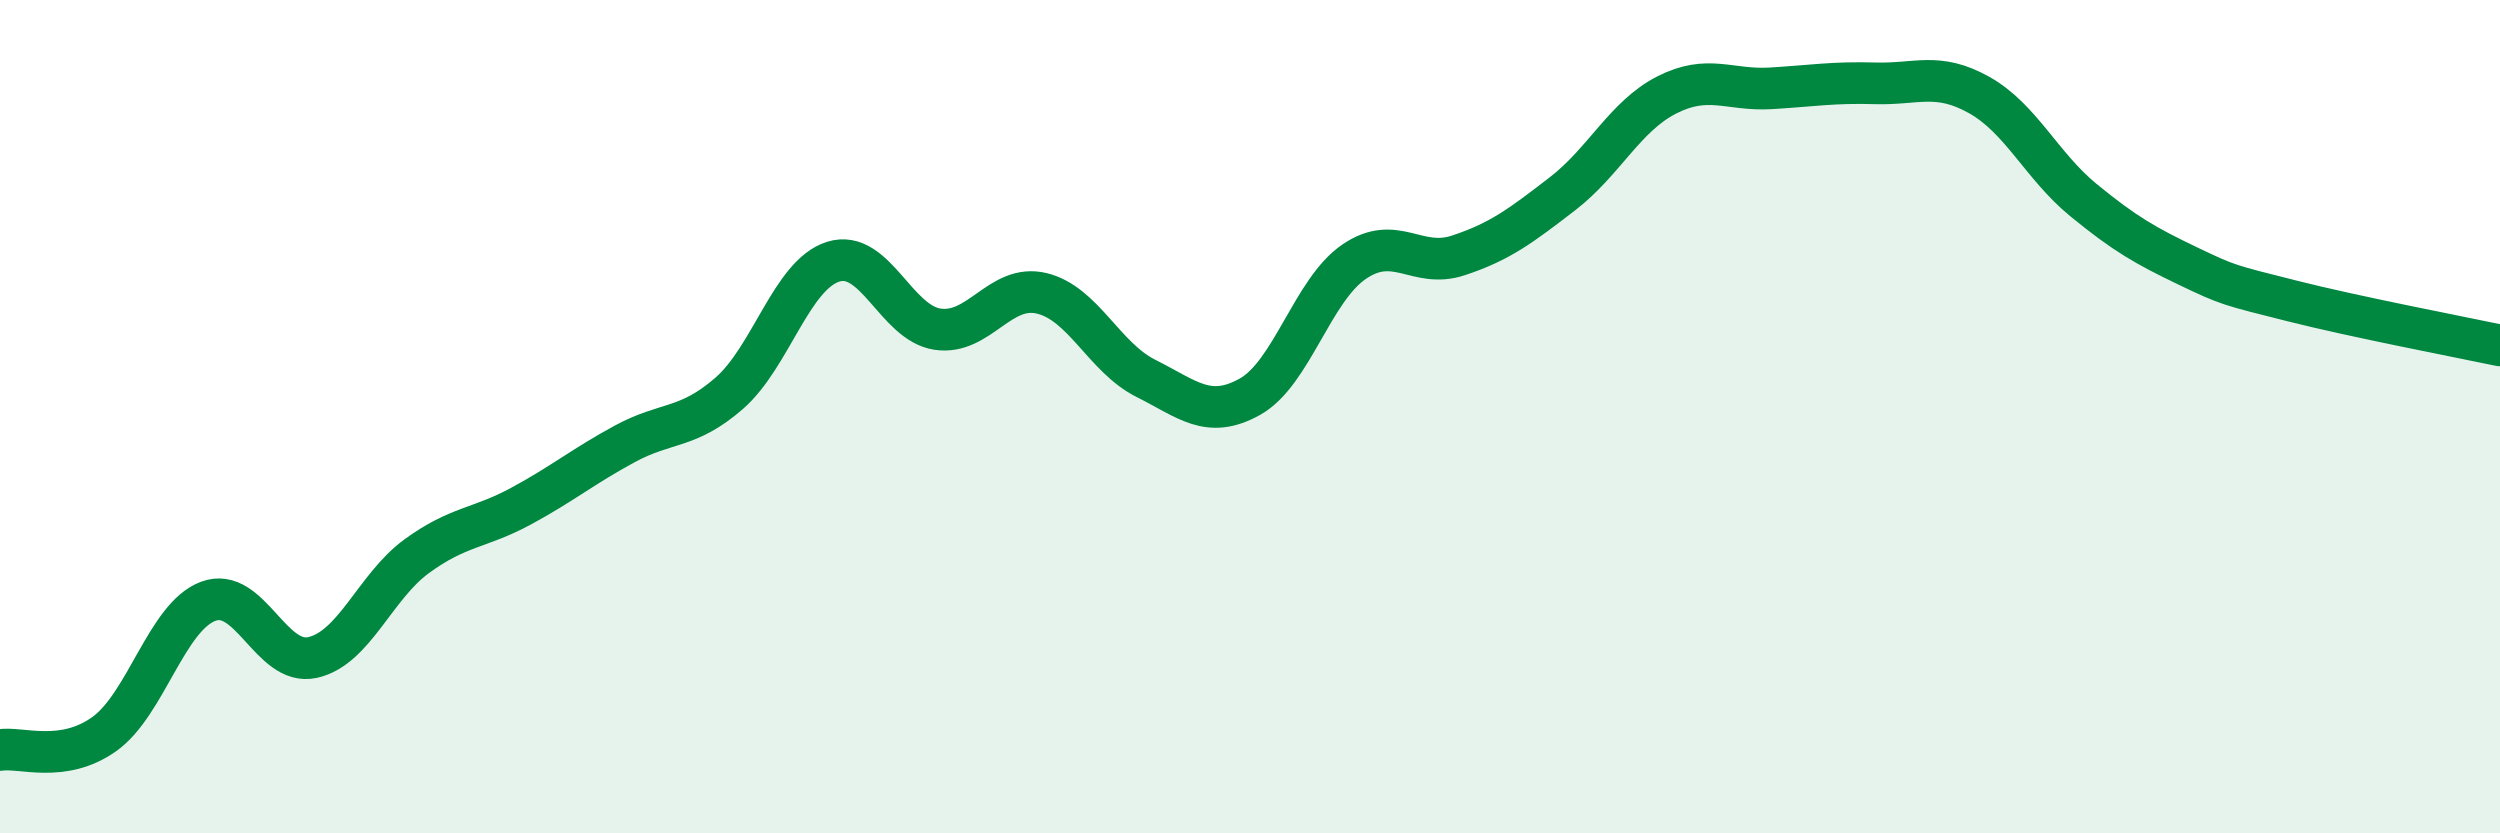
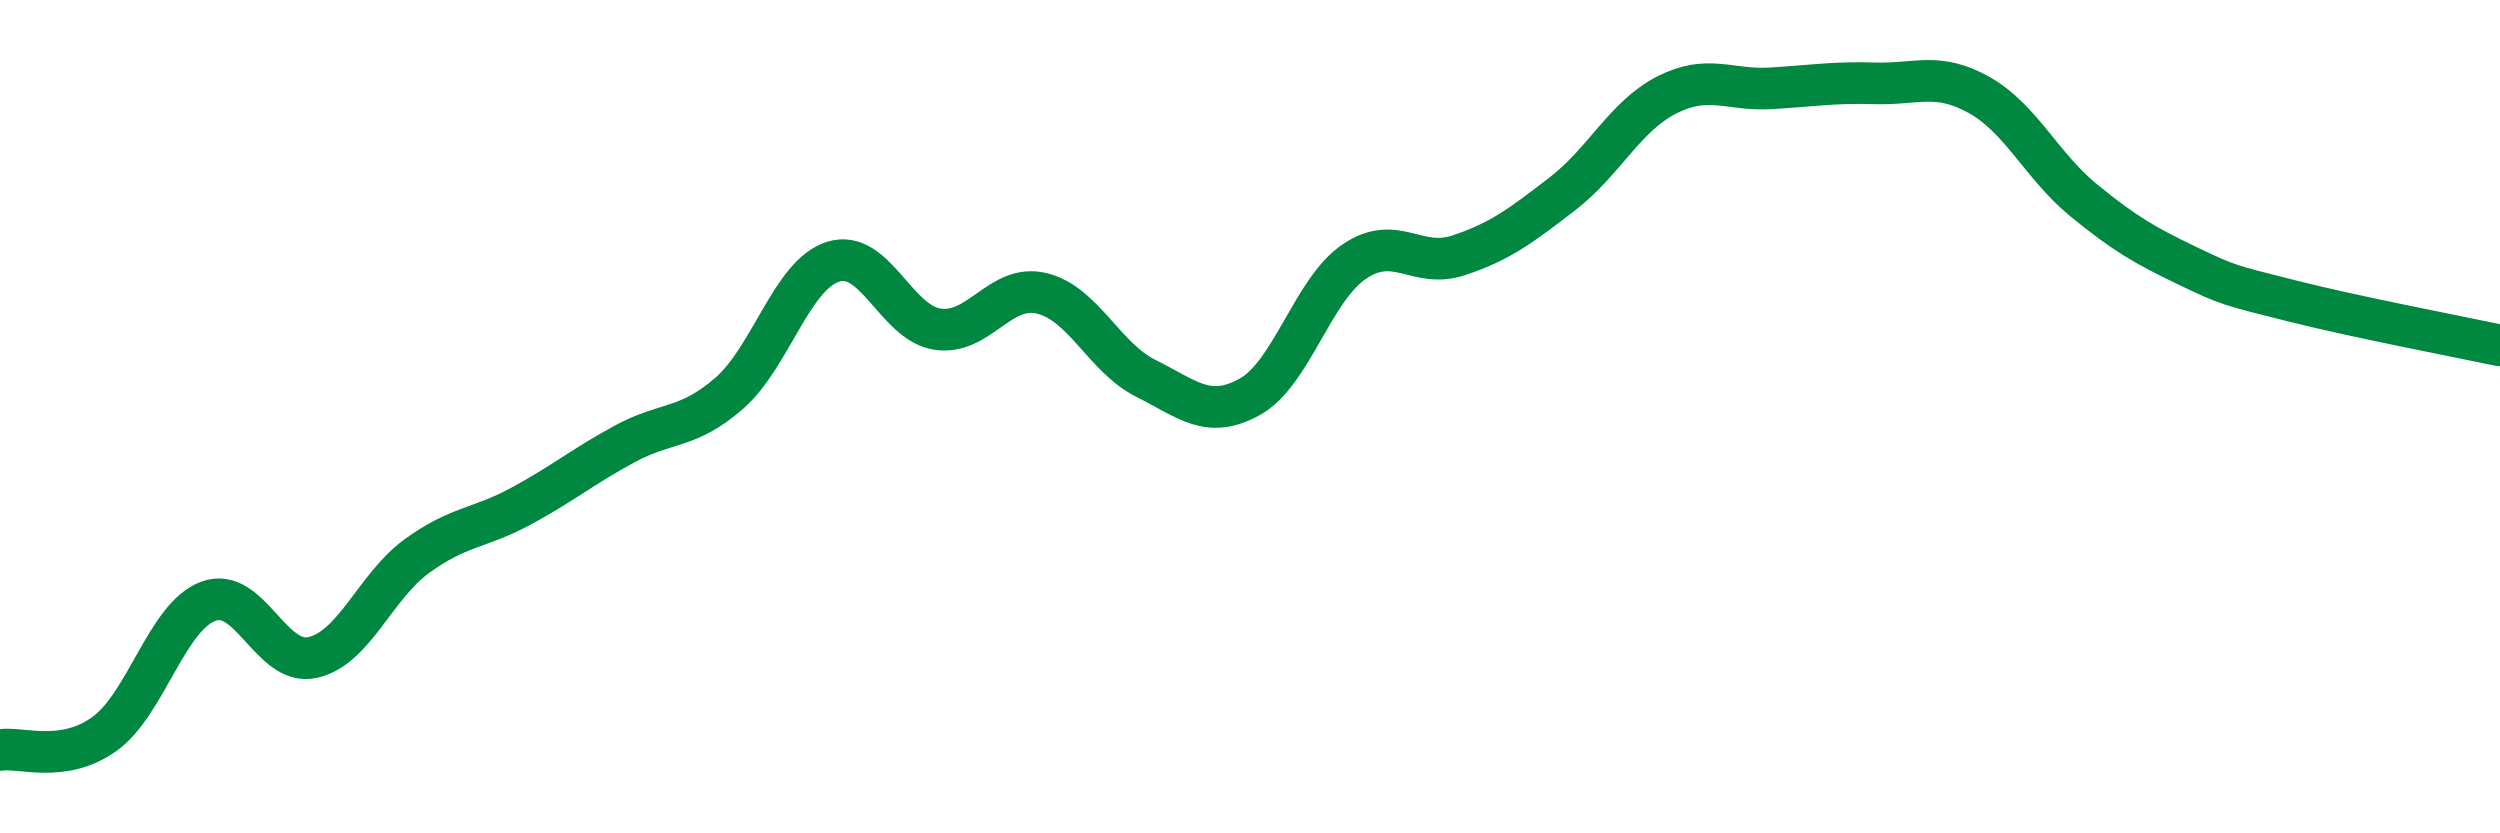
<svg xmlns="http://www.w3.org/2000/svg" width="60" height="20" viewBox="0 0 60 20">
-   <path d="M 0,18 C 0.5,17.92 1.5,18.33 2.5,17.62 C 3.5,16.91 4,14.8 5,14.43 C 6,14.06 6.5,16 7.5,15.78 C 8.5,15.56 9,14.08 10,13.35 C 11,12.62 11.5,12.69 12.5,12.15 C 13.5,11.61 14,11.19 15,10.65 C 16,10.11 16.5,10.31 17.5,9.44 C 18.5,8.57 19,6.59 20,6.28 C 21,5.97 21.5,7.75 22.5,7.9 C 23.5,8.05 24,6.8 25,7.04 C 26,7.28 26.5,8.58 27.5,9.08 C 28.5,9.58 29,10.08 30,9.52 C 31,8.96 31.5,6.96 32.5,6.28 C 33.5,5.6 34,6.46 35,6.13 C 36,5.8 36.5,5.42 37.5,4.65 C 38.5,3.88 39,2.79 40,2.28 C 41,1.77 41.5,2.18 42.5,2.12 C 43.5,2.06 44,1.97 45,2 C 46,2.03 46.5,1.72 47.5,2.28 C 48.5,2.84 49,3.98 50,4.8 C 51,5.62 51.5,5.9 52.5,6.38 C 53.5,6.86 53.5,6.84 55,7.22 C 56.5,7.6 59,8.08 60,8.29L60 20L0 20Z" fill="#008740" opacity="0.1" stroke-linecap="round" stroke-linejoin="round" />
  <path d="M 0,18 C 0.5,17.92 1.5,18.33 2.5,17.62 C 3.5,16.91 4,14.8 5,14.43 C 6,14.06 6.5,16 7.5,15.78 C 8.5,15.56 9,14.08 10,13.35 C 11,12.62 11.5,12.69 12.5,12.15 C 13.5,11.61 14,11.19 15,10.65 C 16,10.11 16.5,10.31 17.5,9.44 C 18.5,8.57 19,6.59 20,6.28 C 21,5.97 21.5,7.75 22.5,7.9 C 23.5,8.05 24,6.8 25,7.04 C 26,7.28 26.5,8.58 27.5,9.08 C 28.5,9.58 29,10.08 30,9.52 C 31,8.96 31.5,6.96 32.5,6.28 C 33.5,5.6 34,6.46 35,6.13 C 36,5.8 36.5,5.42 37.5,4.65 C 38.5,3.88 39,2.79 40,2.28 C 41,1.77 41.5,2.18 42.5,2.12 C 43.5,2.06 44,1.97 45,2 C 46,2.03 46.5,1.72 47.5,2.28 C 48.5,2.84 49,3.98 50,4.8 C 51,5.62 51.5,5.9 52.5,6.38 C 53.5,6.86 53.5,6.84 55,7.22 C 56.5,7.6 59,8.08 60,8.29" stroke="#008740" stroke-width="1" fill="none" stroke-linecap="round" stroke-linejoin="round" />
</svg>